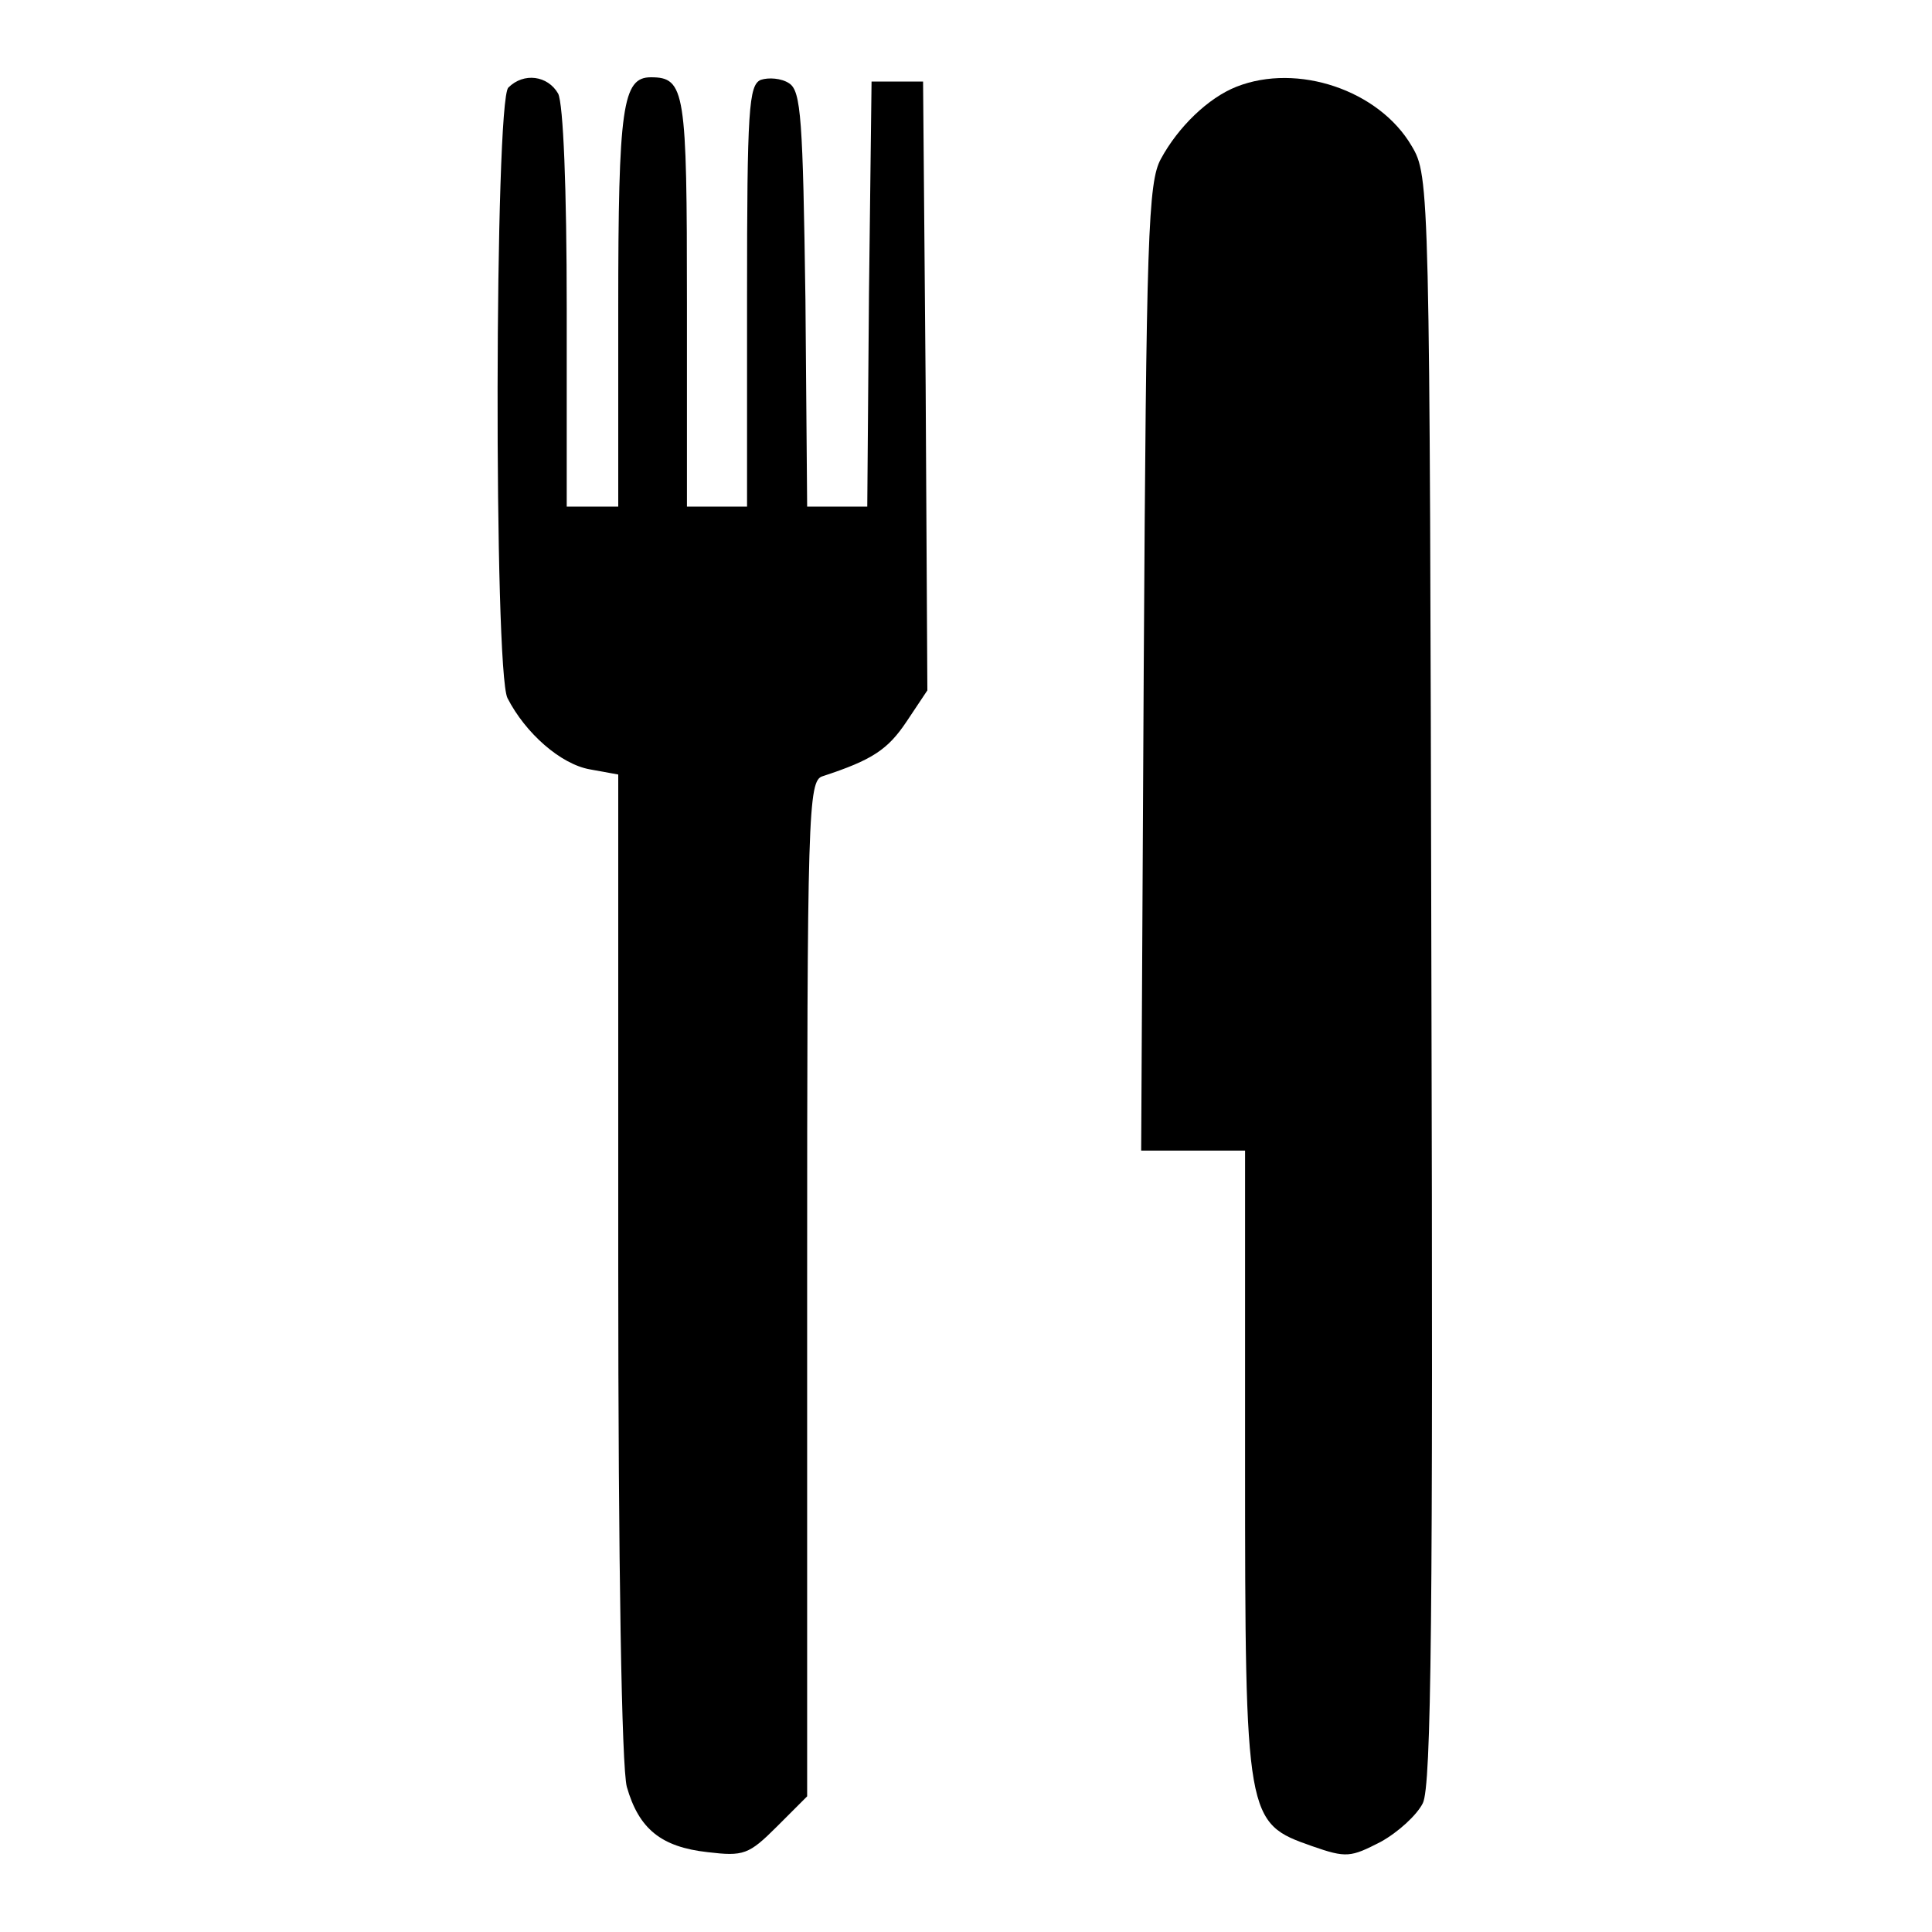
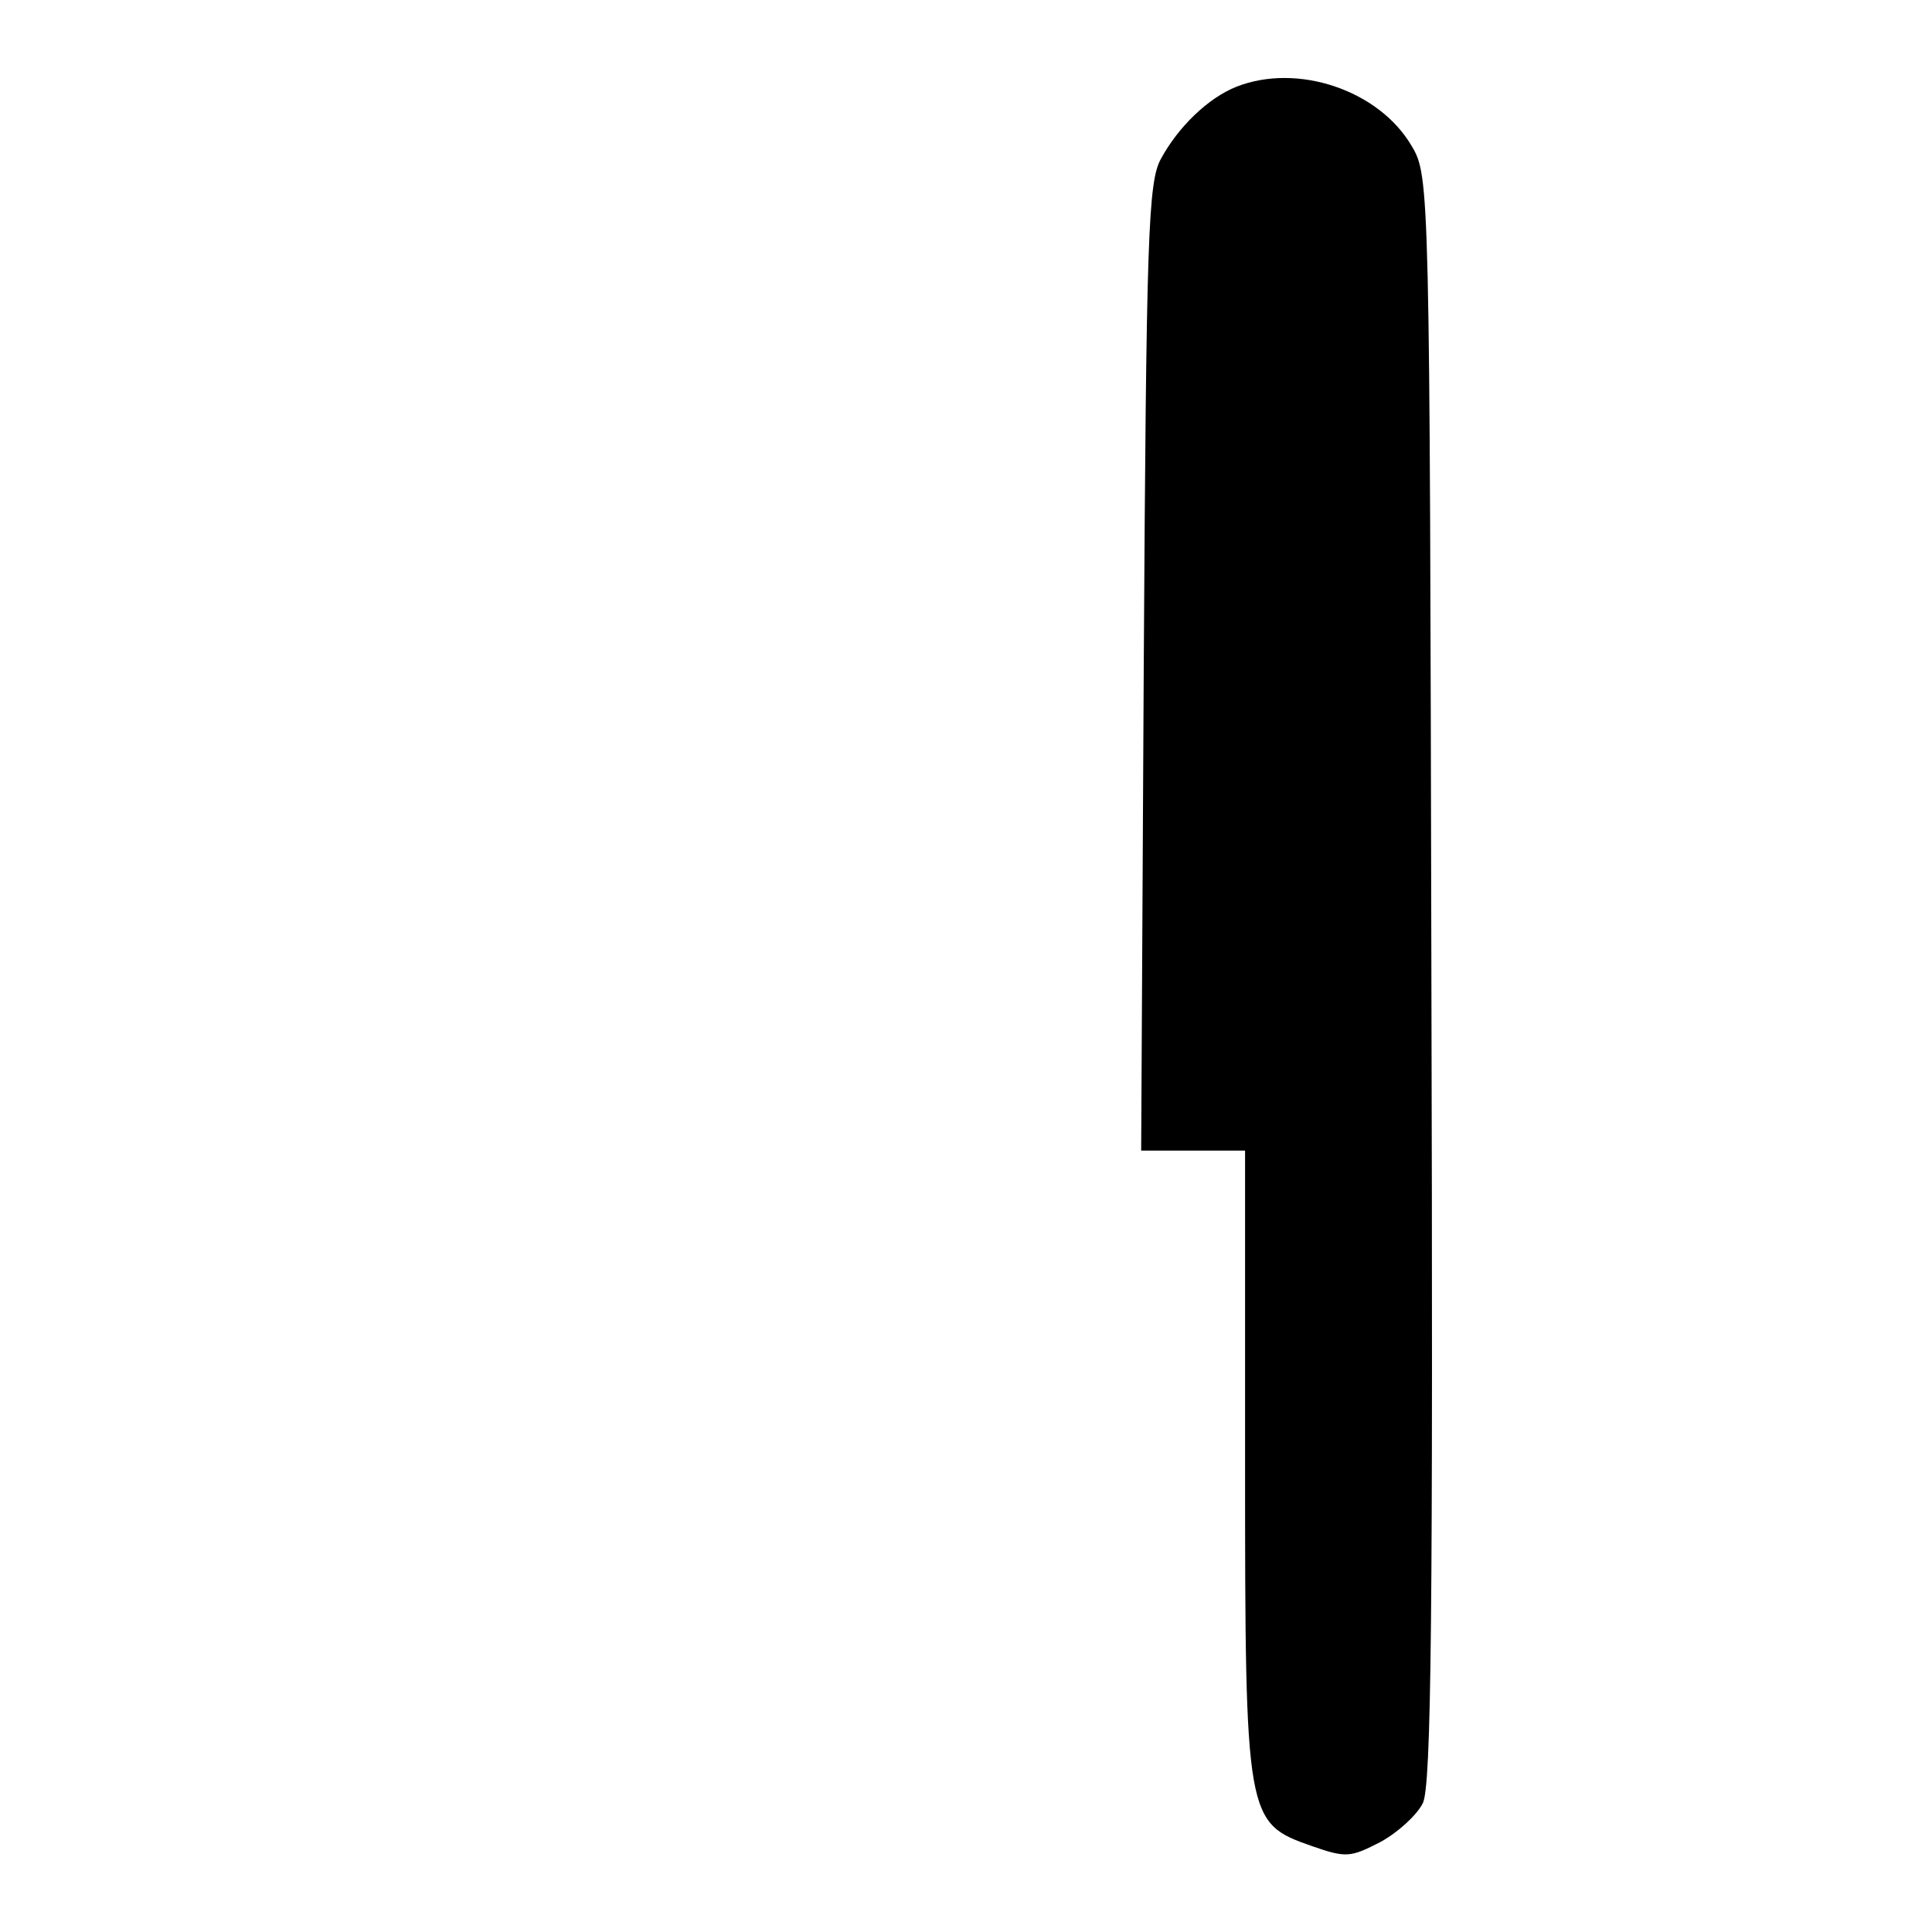
<svg xmlns="http://www.w3.org/2000/svg" version="1.0" width="225pt" height="225pt" viewBox="0 0 225 225" preserveAspectRatio="xMidYMid meet">
  <g transform="translate(0,225) scale(0.1,-0.1)" fill="#000000" stroke="none">
-     <path d="M592 2148 c-16 -16 -17 -679 -1 -711 21 -41 62 -77 96 -83 l33 -6 0 -572 c0 -350 4 -585 10 -607 14 -49 40 -70 94 -76 42 -5 48 -3 81 30 l35 35 0 591 c0 555 1 592 18 597 58 19 76 31 98 64 l24 36 -2 355 -3 354 -30 0 -30 0 -3 -247 -2 -248 -35 0 -35 0 -2 241 c-3 210 -5 243 -19 252 -9 6 -24 7 -33 4 -14 -6 -16 -34 -16 -252 l0 -245 -35 0 -35 0 0 238 c0 246 -2 262 -42 262 -33 0 -38 -34 -38 -269 l0 -231 -30 0 -30 0 0 231 c0 140 -4 238 -10 250 -12 21 -40 25 -58 7z" />
    <path d="M1440 2149 c-33 -13 -68 -47 -88 -84 -15 -27 -17 -91 -20 -592 l-3 -563 61 0 60 0 0 -362 c0 -418 1 -421 78 -448 40 -14 45 -13 80 5 20 11 42 31 49 45 10 20 12 220 10 960 -2 923 -2 935 -23 970 -38 65 -133 97 -204 69z" />
  </g>
</svg>